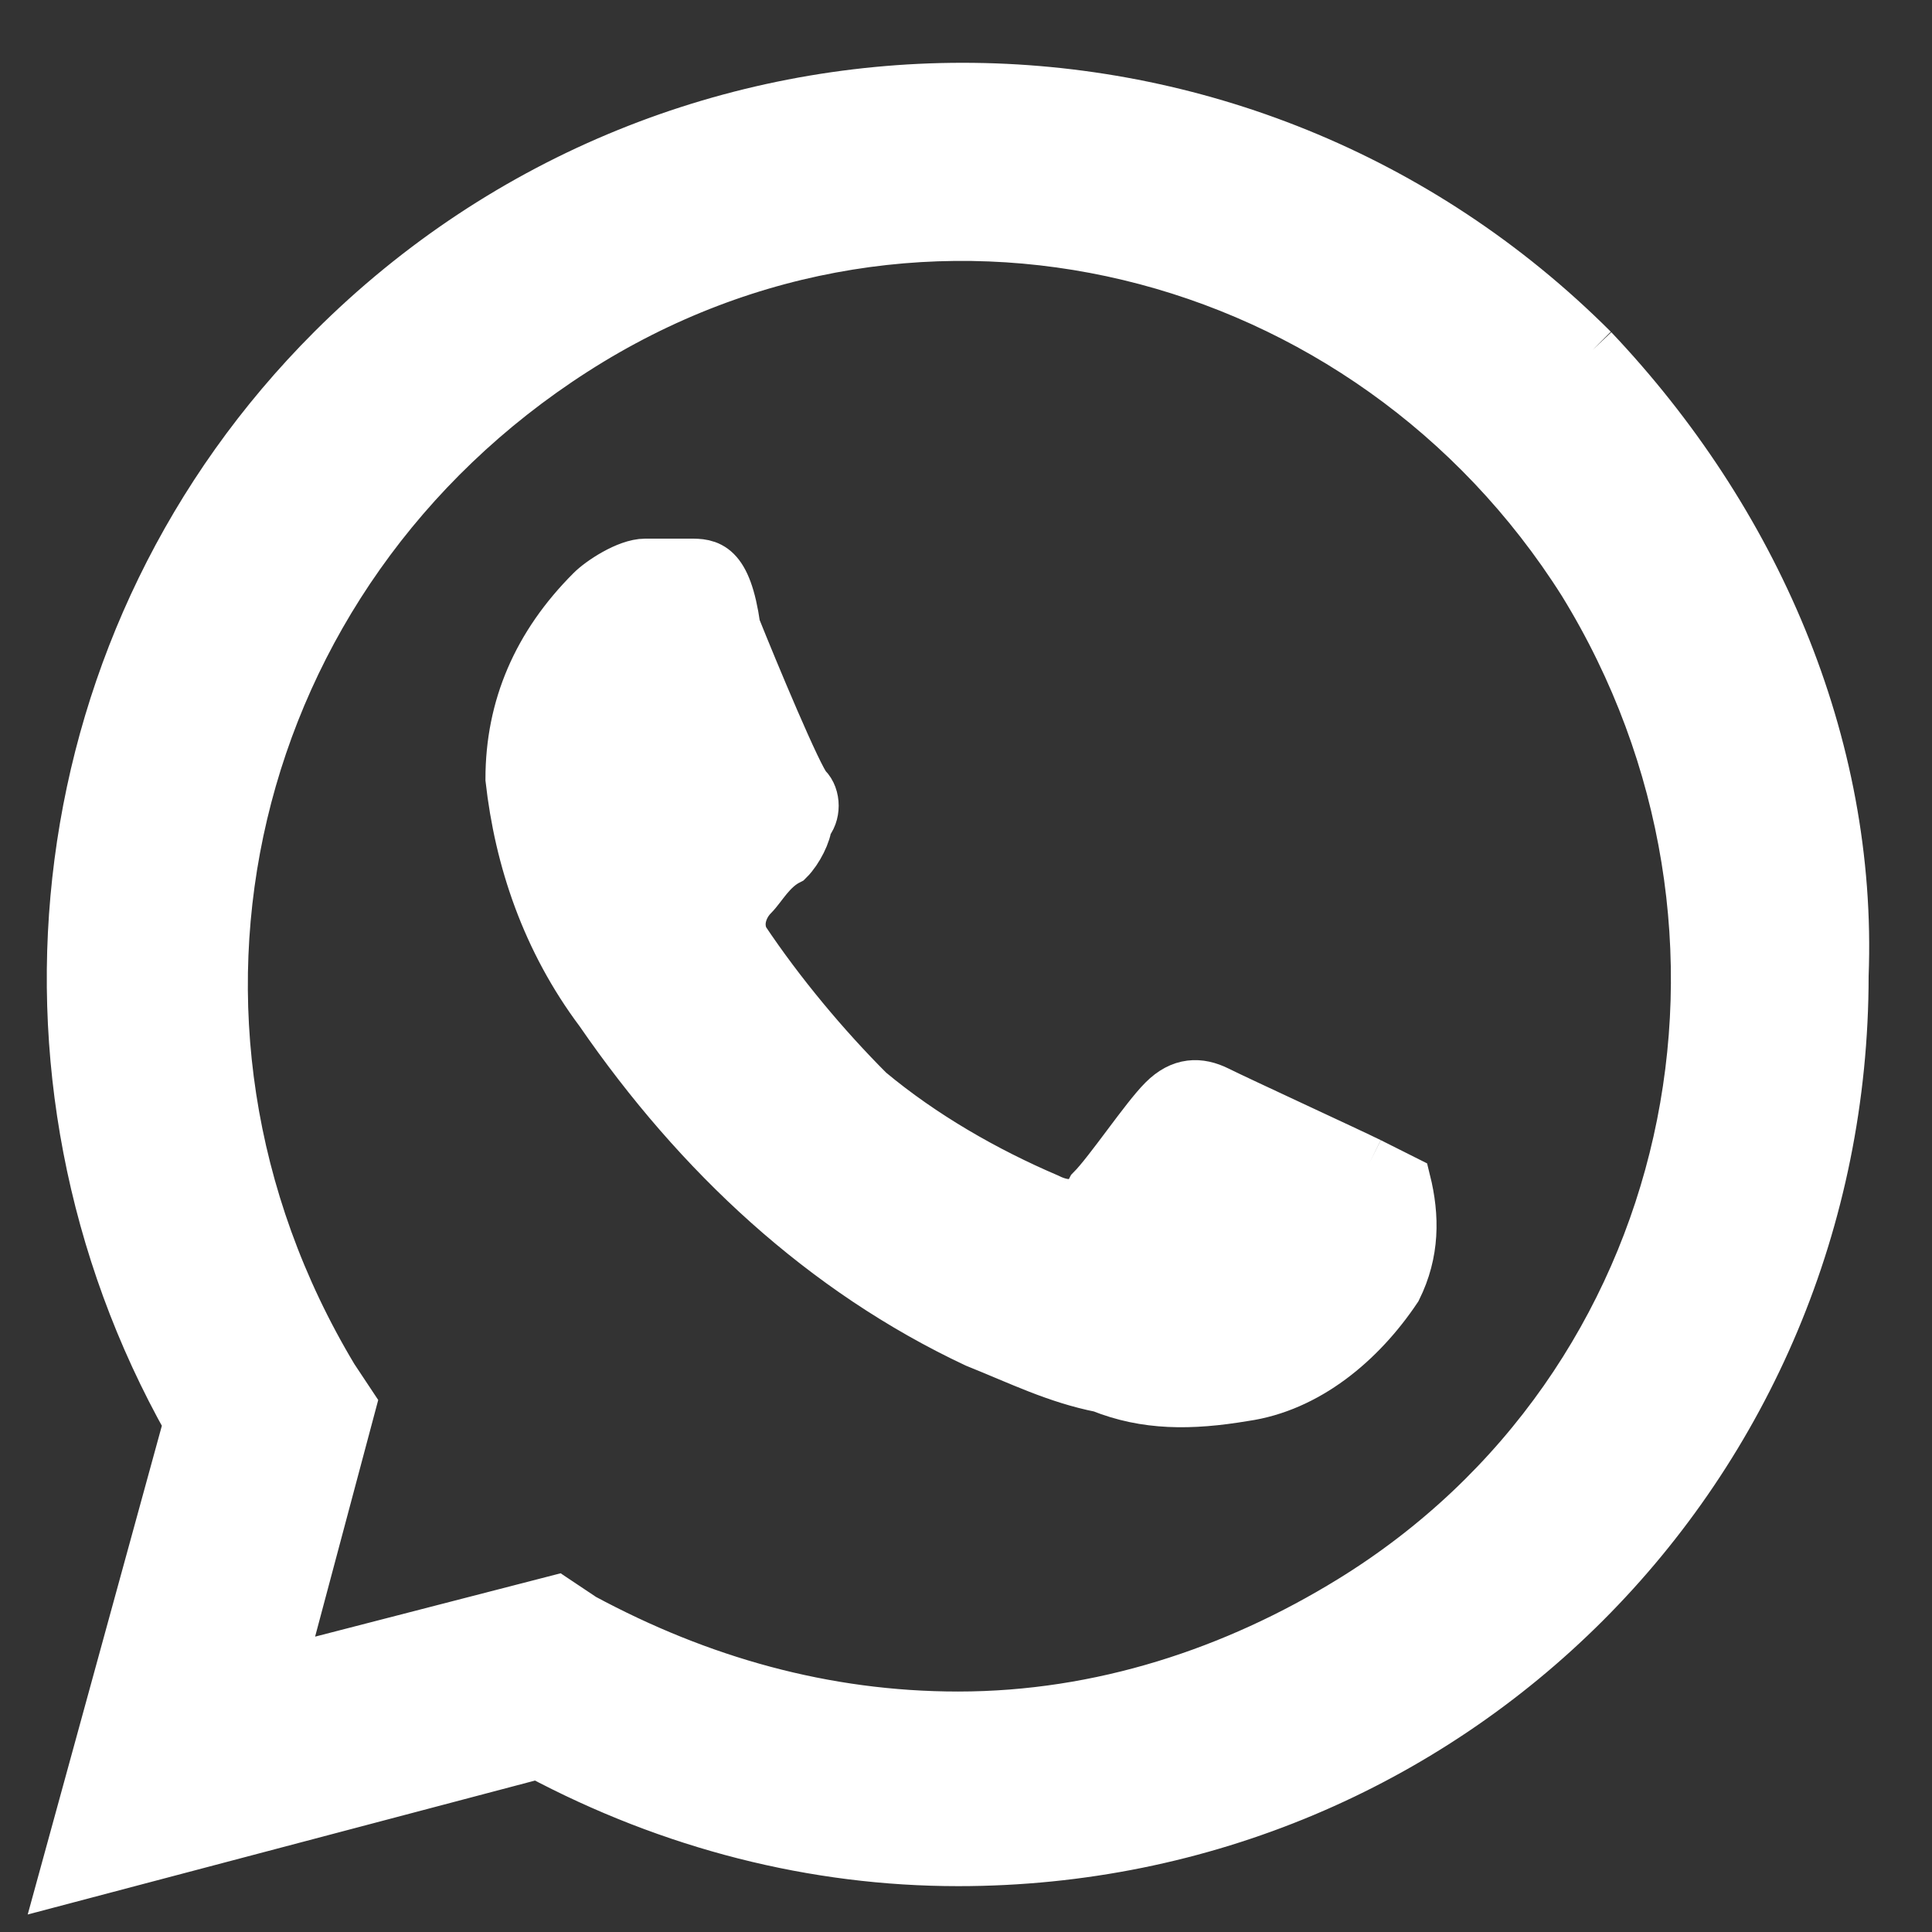
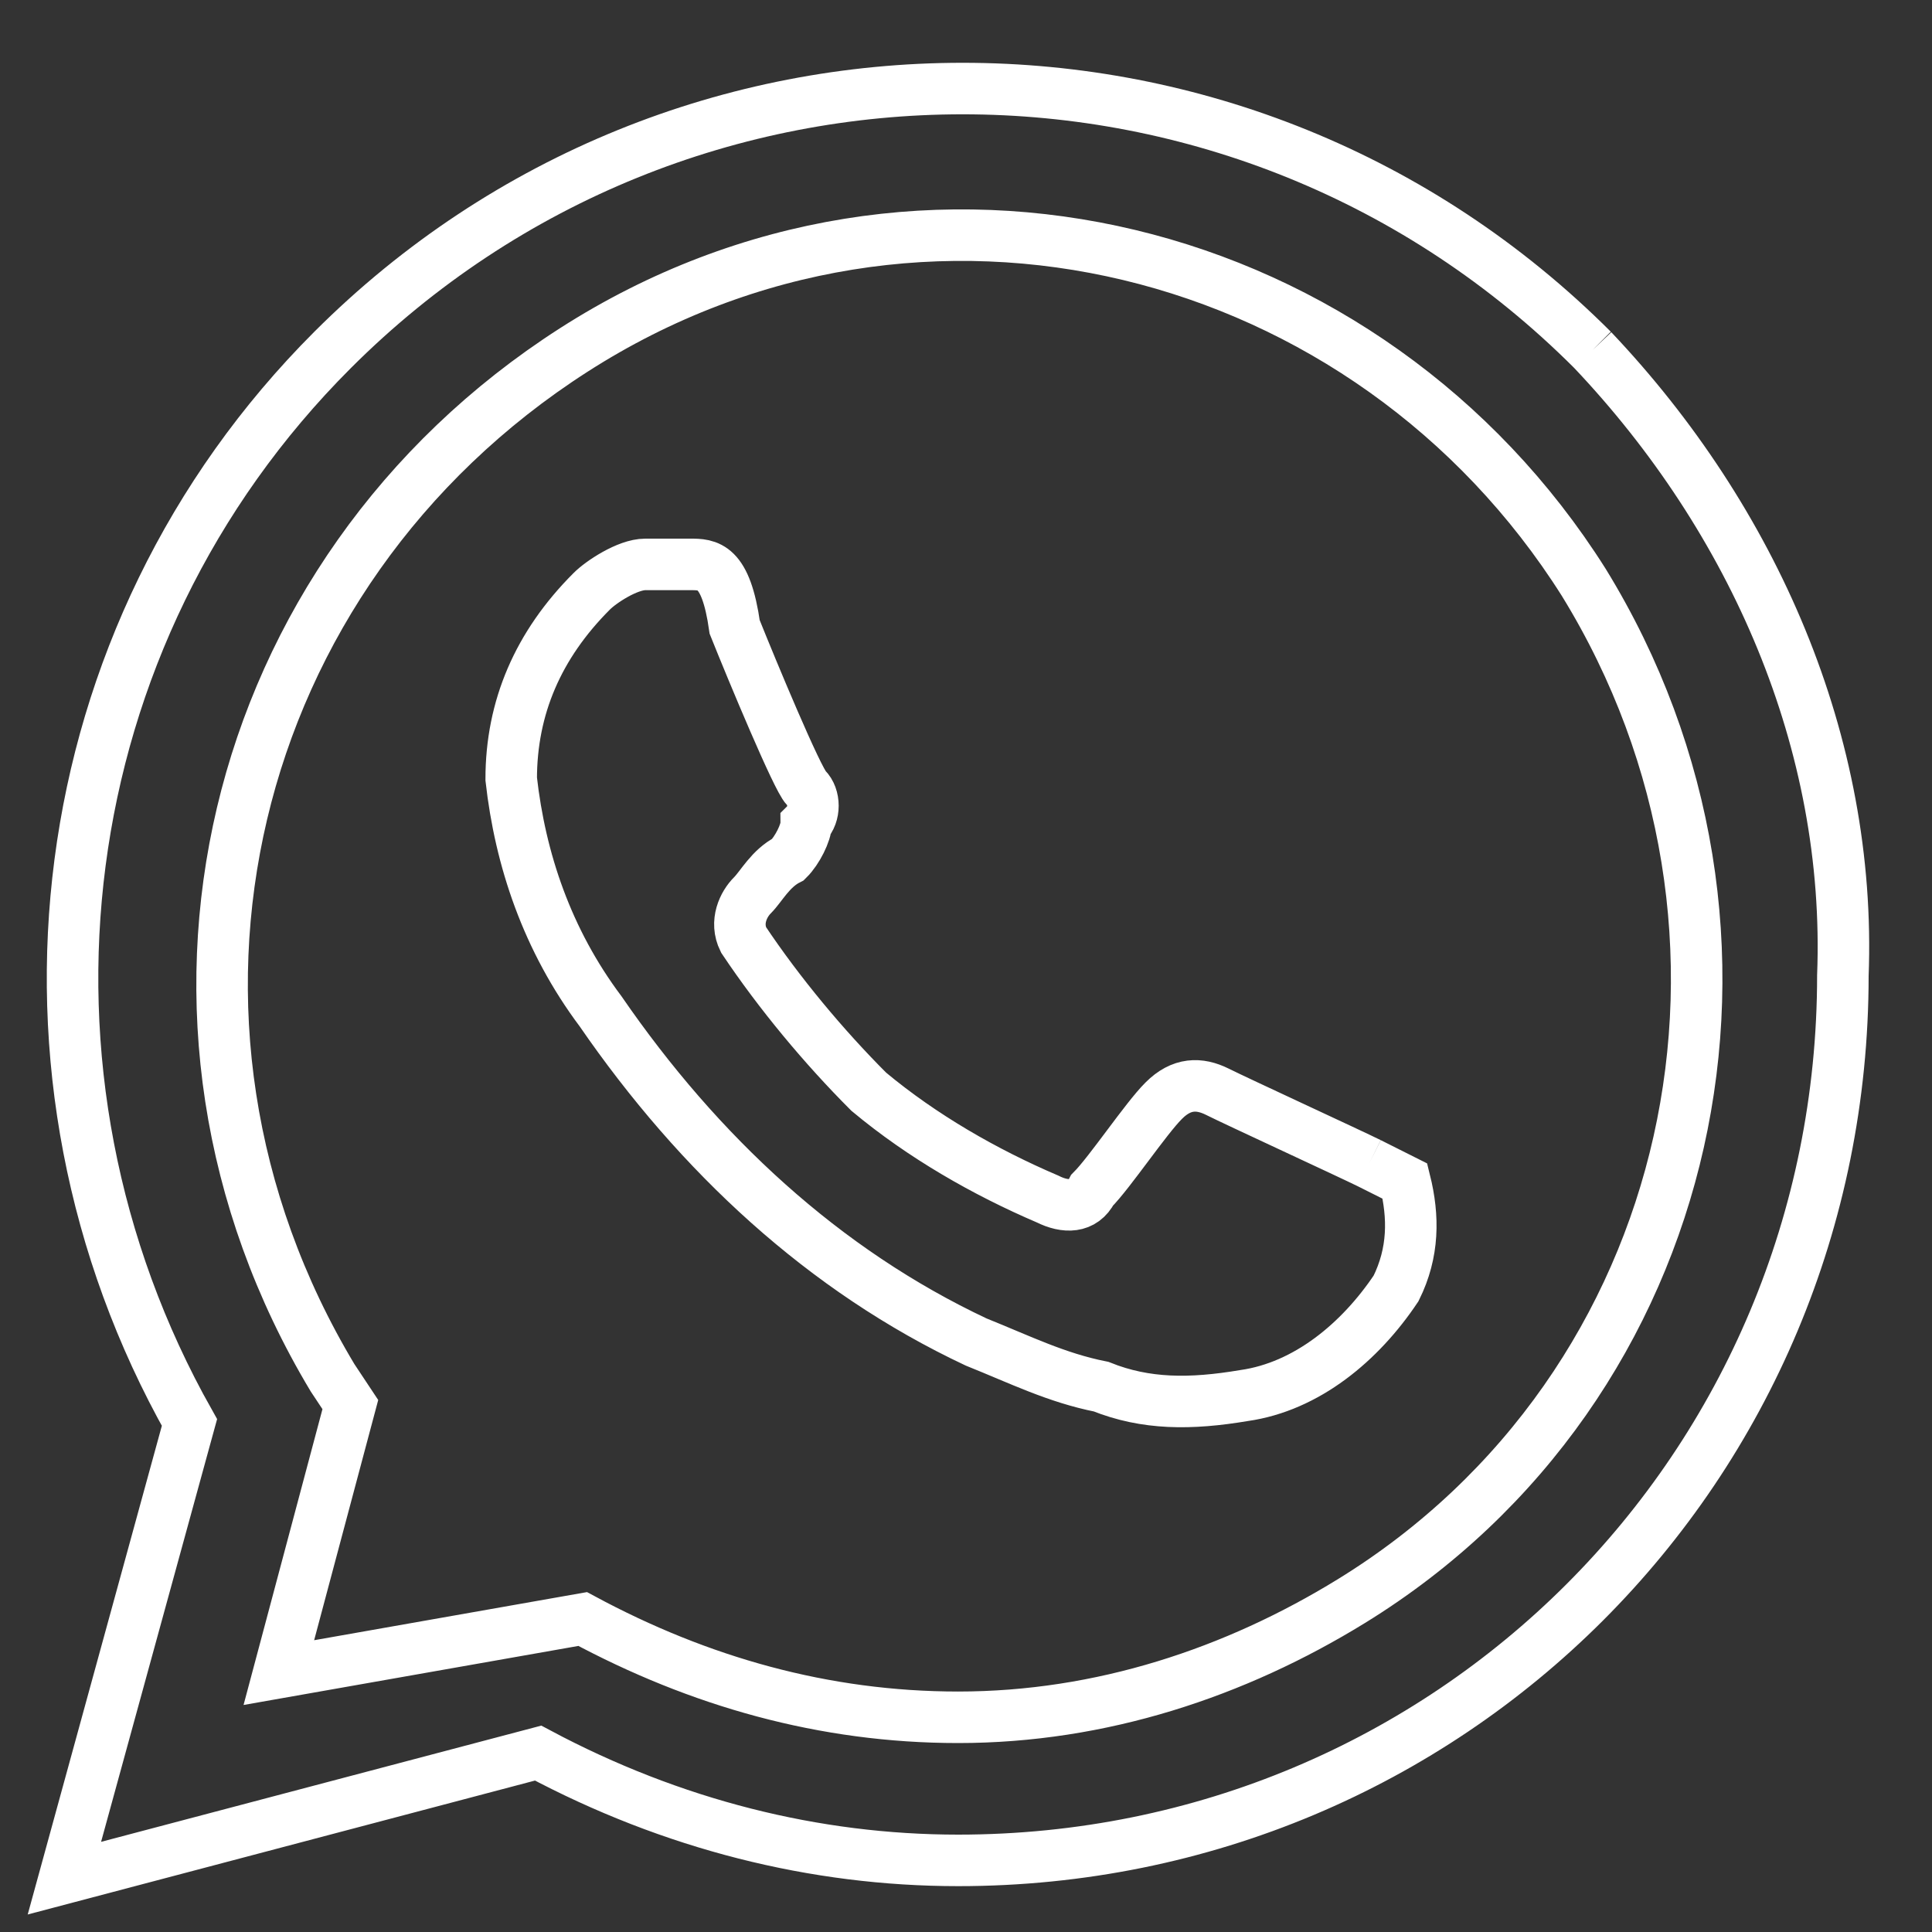
<svg xmlns="http://www.w3.org/2000/svg" width="15" height="15" viewBox="0 0 15 15" fill="none">
  <rect x="0" y="0" width="15" height="15" fill="#333333" stroke="none" />
-   <path d="M10.631 9.031C10.492 8.962 9.59 8.546 9.451 8.476C9.312 8.407 9.173 8.407 9.035 8.546C8.896 8.684 8.618 9.101 8.48 9.24C8.41 9.378 8.271 9.378 8.133 9.309C7.647 9.101 7.161 8.823 6.745 8.476C6.398 8.129 6.051 7.713 5.773 7.297C5.704 7.158 5.773 7.019 5.843 6.95C5.912 6.88 5.982 6.742 6.12 6.672C6.19 6.603 6.259 6.464 6.259 6.395C6.329 6.325 6.329 6.186 6.259 6.117C6.19 6.048 5.843 5.215 5.704 4.868C5.635 4.382 5.496 4.382 5.357 4.382H5.01C4.871 4.382 4.663 4.521 4.594 4.591C4.178 5.007 3.969 5.493 3.969 6.048C4.039 6.672 4.247 7.297 4.663 7.852C5.427 8.962 6.398 9.864 7.578 10.419C7.924 10.558 8.202 10.697 8.549 10.766C8.896 10.905 9.243 10.905 9.659 10.835C10.145 10.766 10.561 10.419 10.839 10.003C10.977 9.725 10.977 9.448 10.908 9.17L10.631 9.031ZM12.365 2.717C9.659 0.011 5.288 0.011 2.582 2.717C0.361 4.937 -0.055 8.337 1.471 11.044L0.5 14.582L4.178 13.611C5.218 14.166 6.329 14.444 7.439 14.444C11.255 14.444 14.308 11.39 14.308 7.574C14.377 5.77 13.614 4.035 12.365 2.717ZM10.492 12.431C9.59 12.986 8.549 13.333 7.439 13.333C6.398 13.333 5.427 13.056 4.524 12.57L4.316 12.431L2.165 12.986L2.72 10.905L2.582 10.697C0.916 7.921 1.749 4.452 4.455 2.717C7.161 0.982 10.631 1.884 12.296 4.521C13.961 7.227 13.198 10.766 10.492 12.431Z" fill="white" />
-   <path d="M10.631 9.031C10.492 8.962 9.59 8.546 9.451 8.476C9.312 8.407 9.173 8.407 9.035 8.546C8.896 8.684 8.618 9.101 8.48 9.24C8.41 9.378 8.271 9.378 8.133 9.309C7.647 9.101 7.161 8.823 6.745 8.476C6.398 8.129 6.051 7.713 5.773 7.297C5.704 7.158 5.773 7.019 5.843 6.95C5.912 6.88 5.982 6.742 6.12 6.672C6.19 6.603 6.259 6.464 6.259 6.395C6.329 6.325 6.329 6.186 6.259 6.117C6.19 6.048 5.843 5.215 5.704 4.868C5.635 4.382 5.496 4.382 5.357 4.382H5.01C4.871 4.382 4.663 4.521 4.594 4.591C4.178 5.007 3.969 5.493 3.969 6.048C4.039 6.672 4.247 7.297 4.663 7.852C5.427 8.962 6.398 9.864 7.578 10.419C7.924 10.558 8.202 10.697 8.549 10.766C8.896 10.905 9.243 10.905 9.659 10.835C10.145 10.766 10.561 10.419 10.839 10.003C10.977 9.725 10.977 9.448 10.908 9.17L10.631 9.031M12.365 2.717C9.659 0.011 5.288 0.011 2.582 2.717C0.361 4.937 -0.055 8.337 1.471 11.044L0.5 14.582L4.178 13.611C5.218 14.166 6.329 14.444 7.439 14.444C11.255 14.444 14.308 11.39 14.308 7.574C14.377 5.77 13.614 4.035 12.365 2.717M10.492 12.431C9.59 12.986 8.549 13.333 7.439 13.333C6.398 13.333 5.427 13.056 4.524 12.57L4.316 12.431L2.165 12.986L2.72 10.905L2.582 10.697C0.916 7.921 1.749 4.452 4.455 2.717C7.161 0.982 10.631 1.884 12.296 4.521C13.961 7.227 13.198 10.766 10.492 12.431Z" stroke="white" stroke-width="0.4" />
+   <path d="M10.631 9.031C10.492 8.962 9.59 8.546 9.451 8.476C9.312 8.407 9.173 8.407 9.035 8.546C8.896 8.684 8.618 9.101 8.48 9.24C8.41 9.378 8.271 9.378 8.133 9.309C7.647 9.101 7.161 8.823 6.745 8.476C6.398 8.129 6.051 7.713 5.773 7.297C5.704 7.158 5.773 7.019 5.843 6.95C5.912 6.88 5.982 6.742 6.12 6.672C6.19 6.603 6.259 6.464 6.259 6.395C6.329 6.325 6.329 6.186 6.259 6.117C6.19 6.048 5.843 5.215 5.704 4.868C5.635 4.382 5.496 4.382 5.357 4.382H5.01C4.871 4.382 4.663 4.521 4.594 4.591C4.178 5.007 3.969 5.493 3.969 6.048C4.039 6.672 4.247 7.297 4.663 7.852C5.427 8.962 6.398 9.864 7.578 10.419C7.924 10.558 8.202 10.697 8.549 10.766C8.896 10.905 9.243 10.905 9.659 10.835C10.145 10.766 10.561 10.419 10.839 10.003C10.977 9.725 10.977 9.448 10.908 9.17L10.631 9.031M12.365 2.717C9.659 0.011 5.288 0.011 2.582 2.717C0.361 4.937 -0.055 8.337 1.471 11.044L0.5 14.582L4.178 13.611C5.218 14.166 6.329 14.444 7.439 14.444C11.255 14.444 14.308 11.39 14.308 7.574C14.377 5.77 13.614 4.035 12.365 2.717M10.492 12.431C9.59 12.986 8.549 13.333 7.439 13.333C6.398 13.333 5.427 13.056 4.524 12.57L2.165 12.986L2.72 10.905L2.582 10.697C0.916 7.921 1.749 4.452 4.455 2.717C7.161 0.982 10.631 1.884 12.296 4.521C13.961 7.227 13.198 10.766 10.492 12.431Z" stroke="white" stroke-width="0.4" />
</svg>